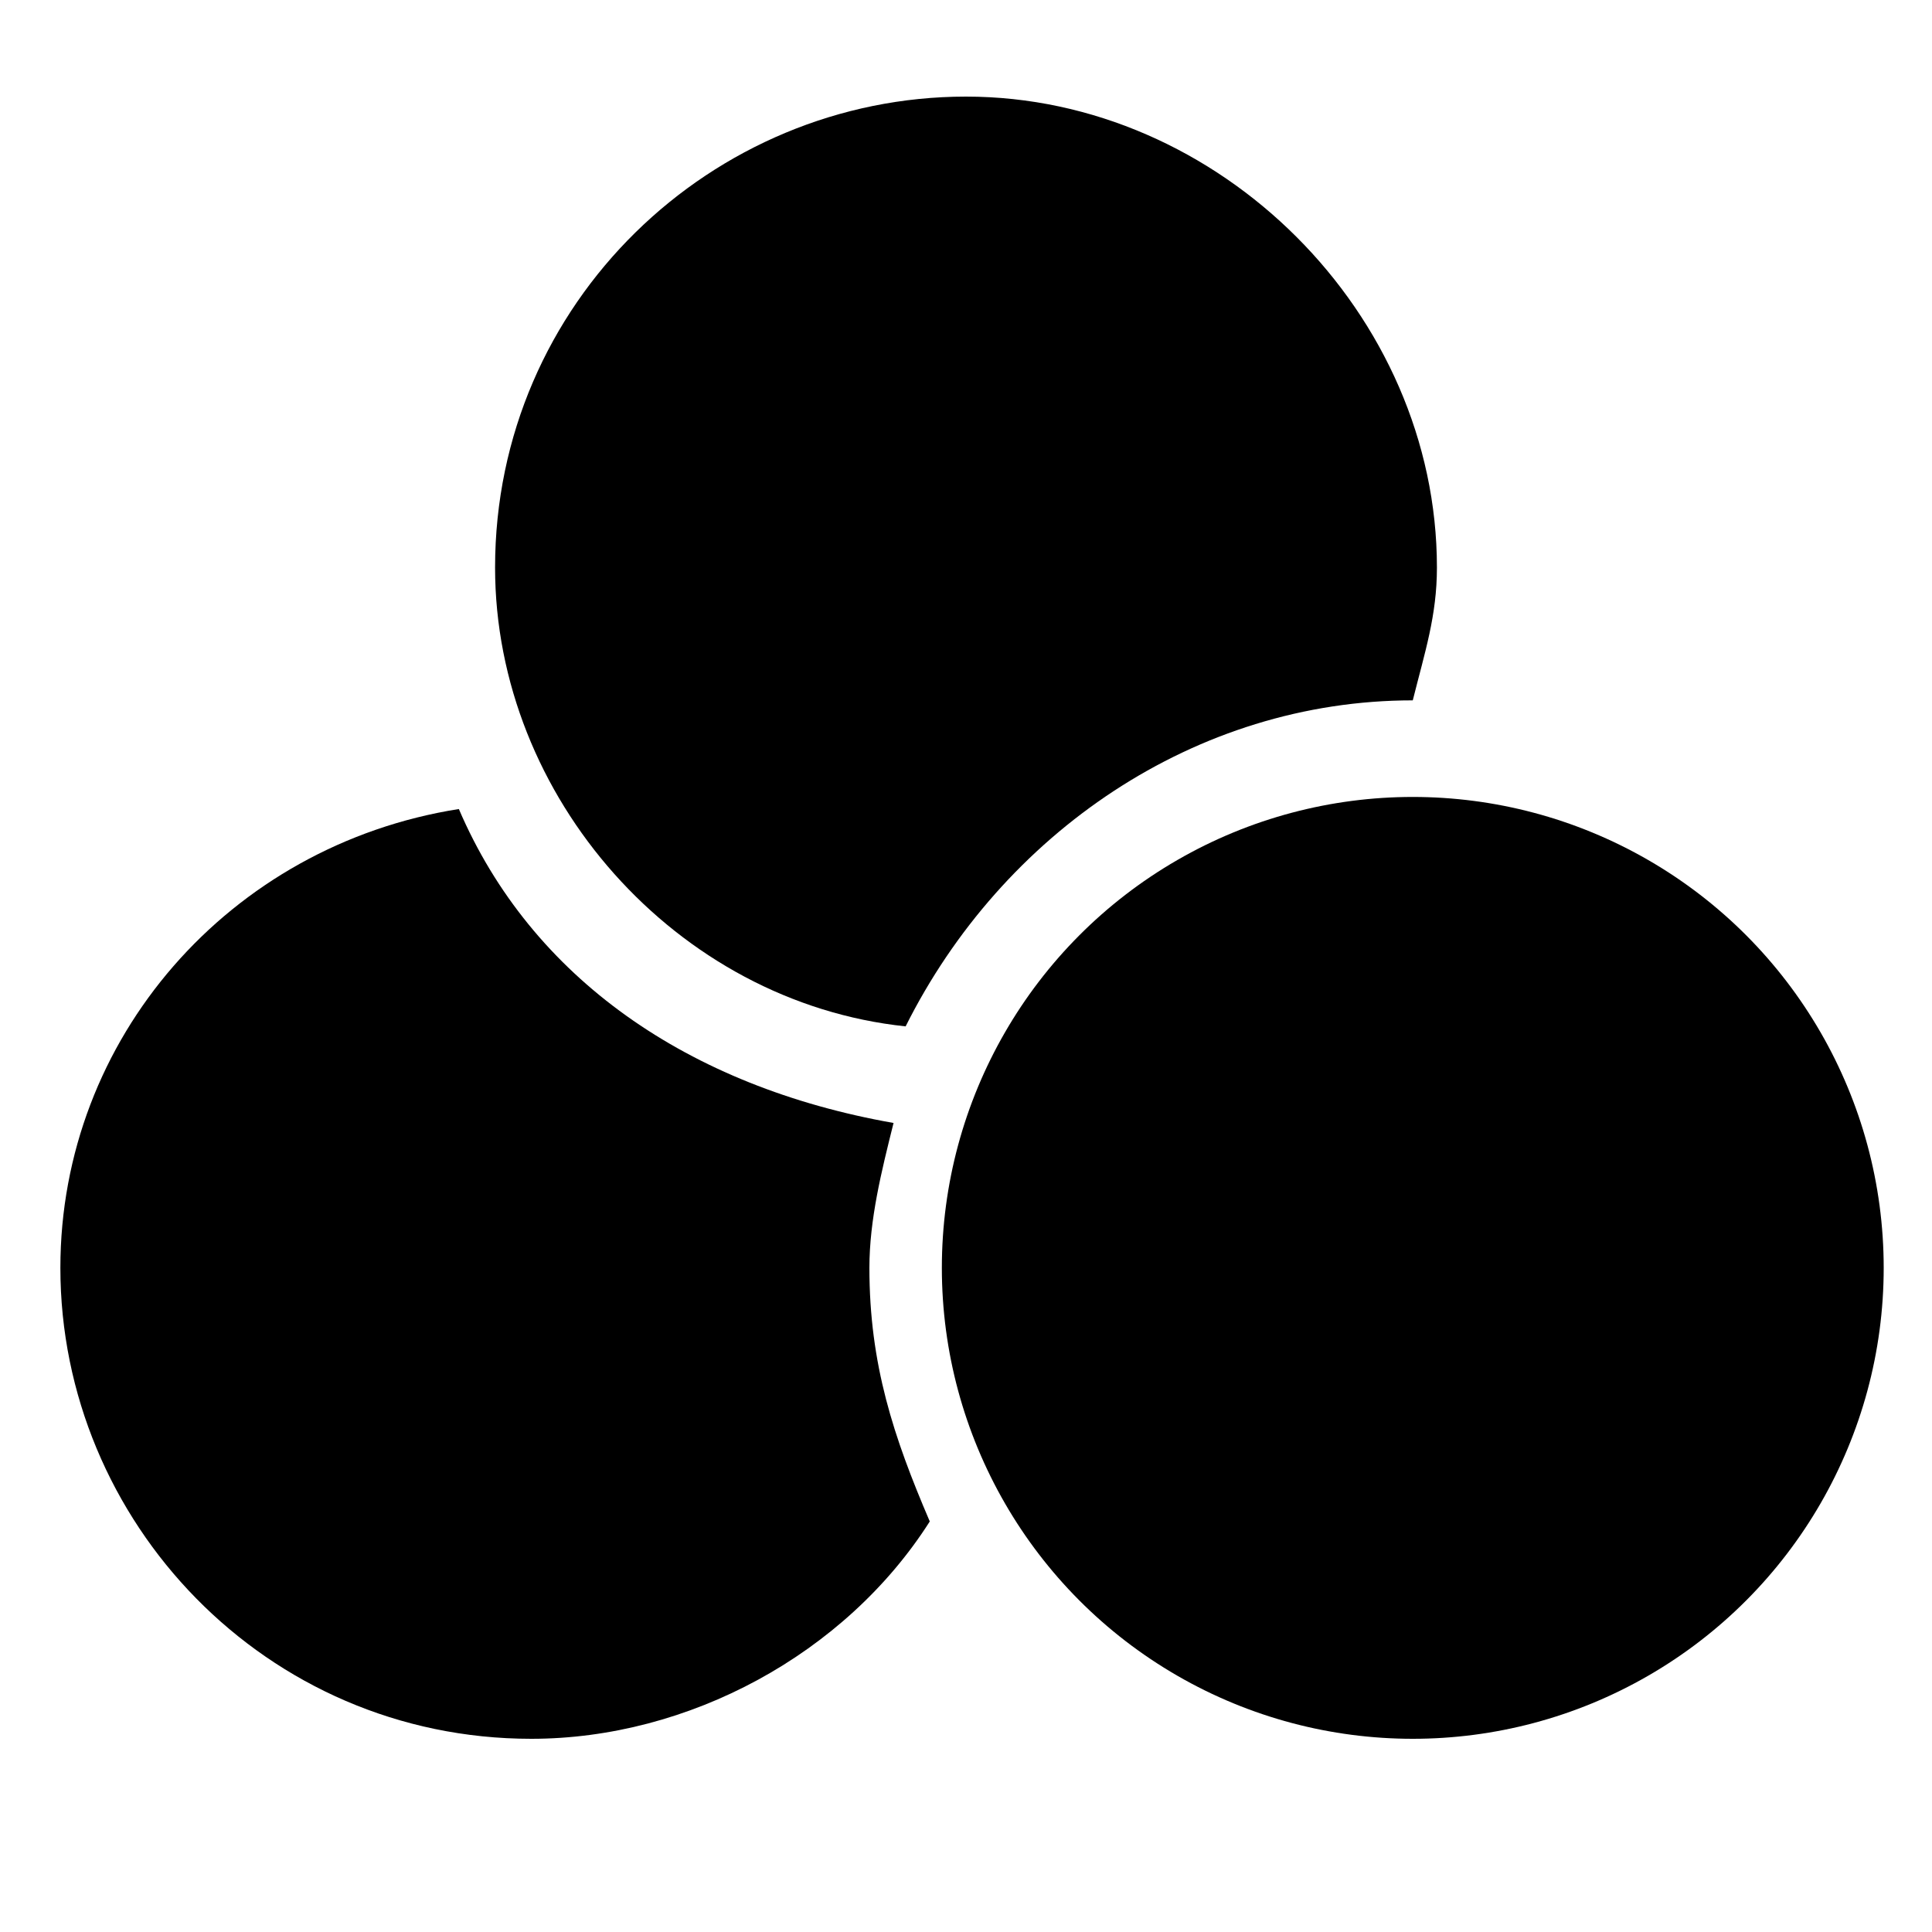
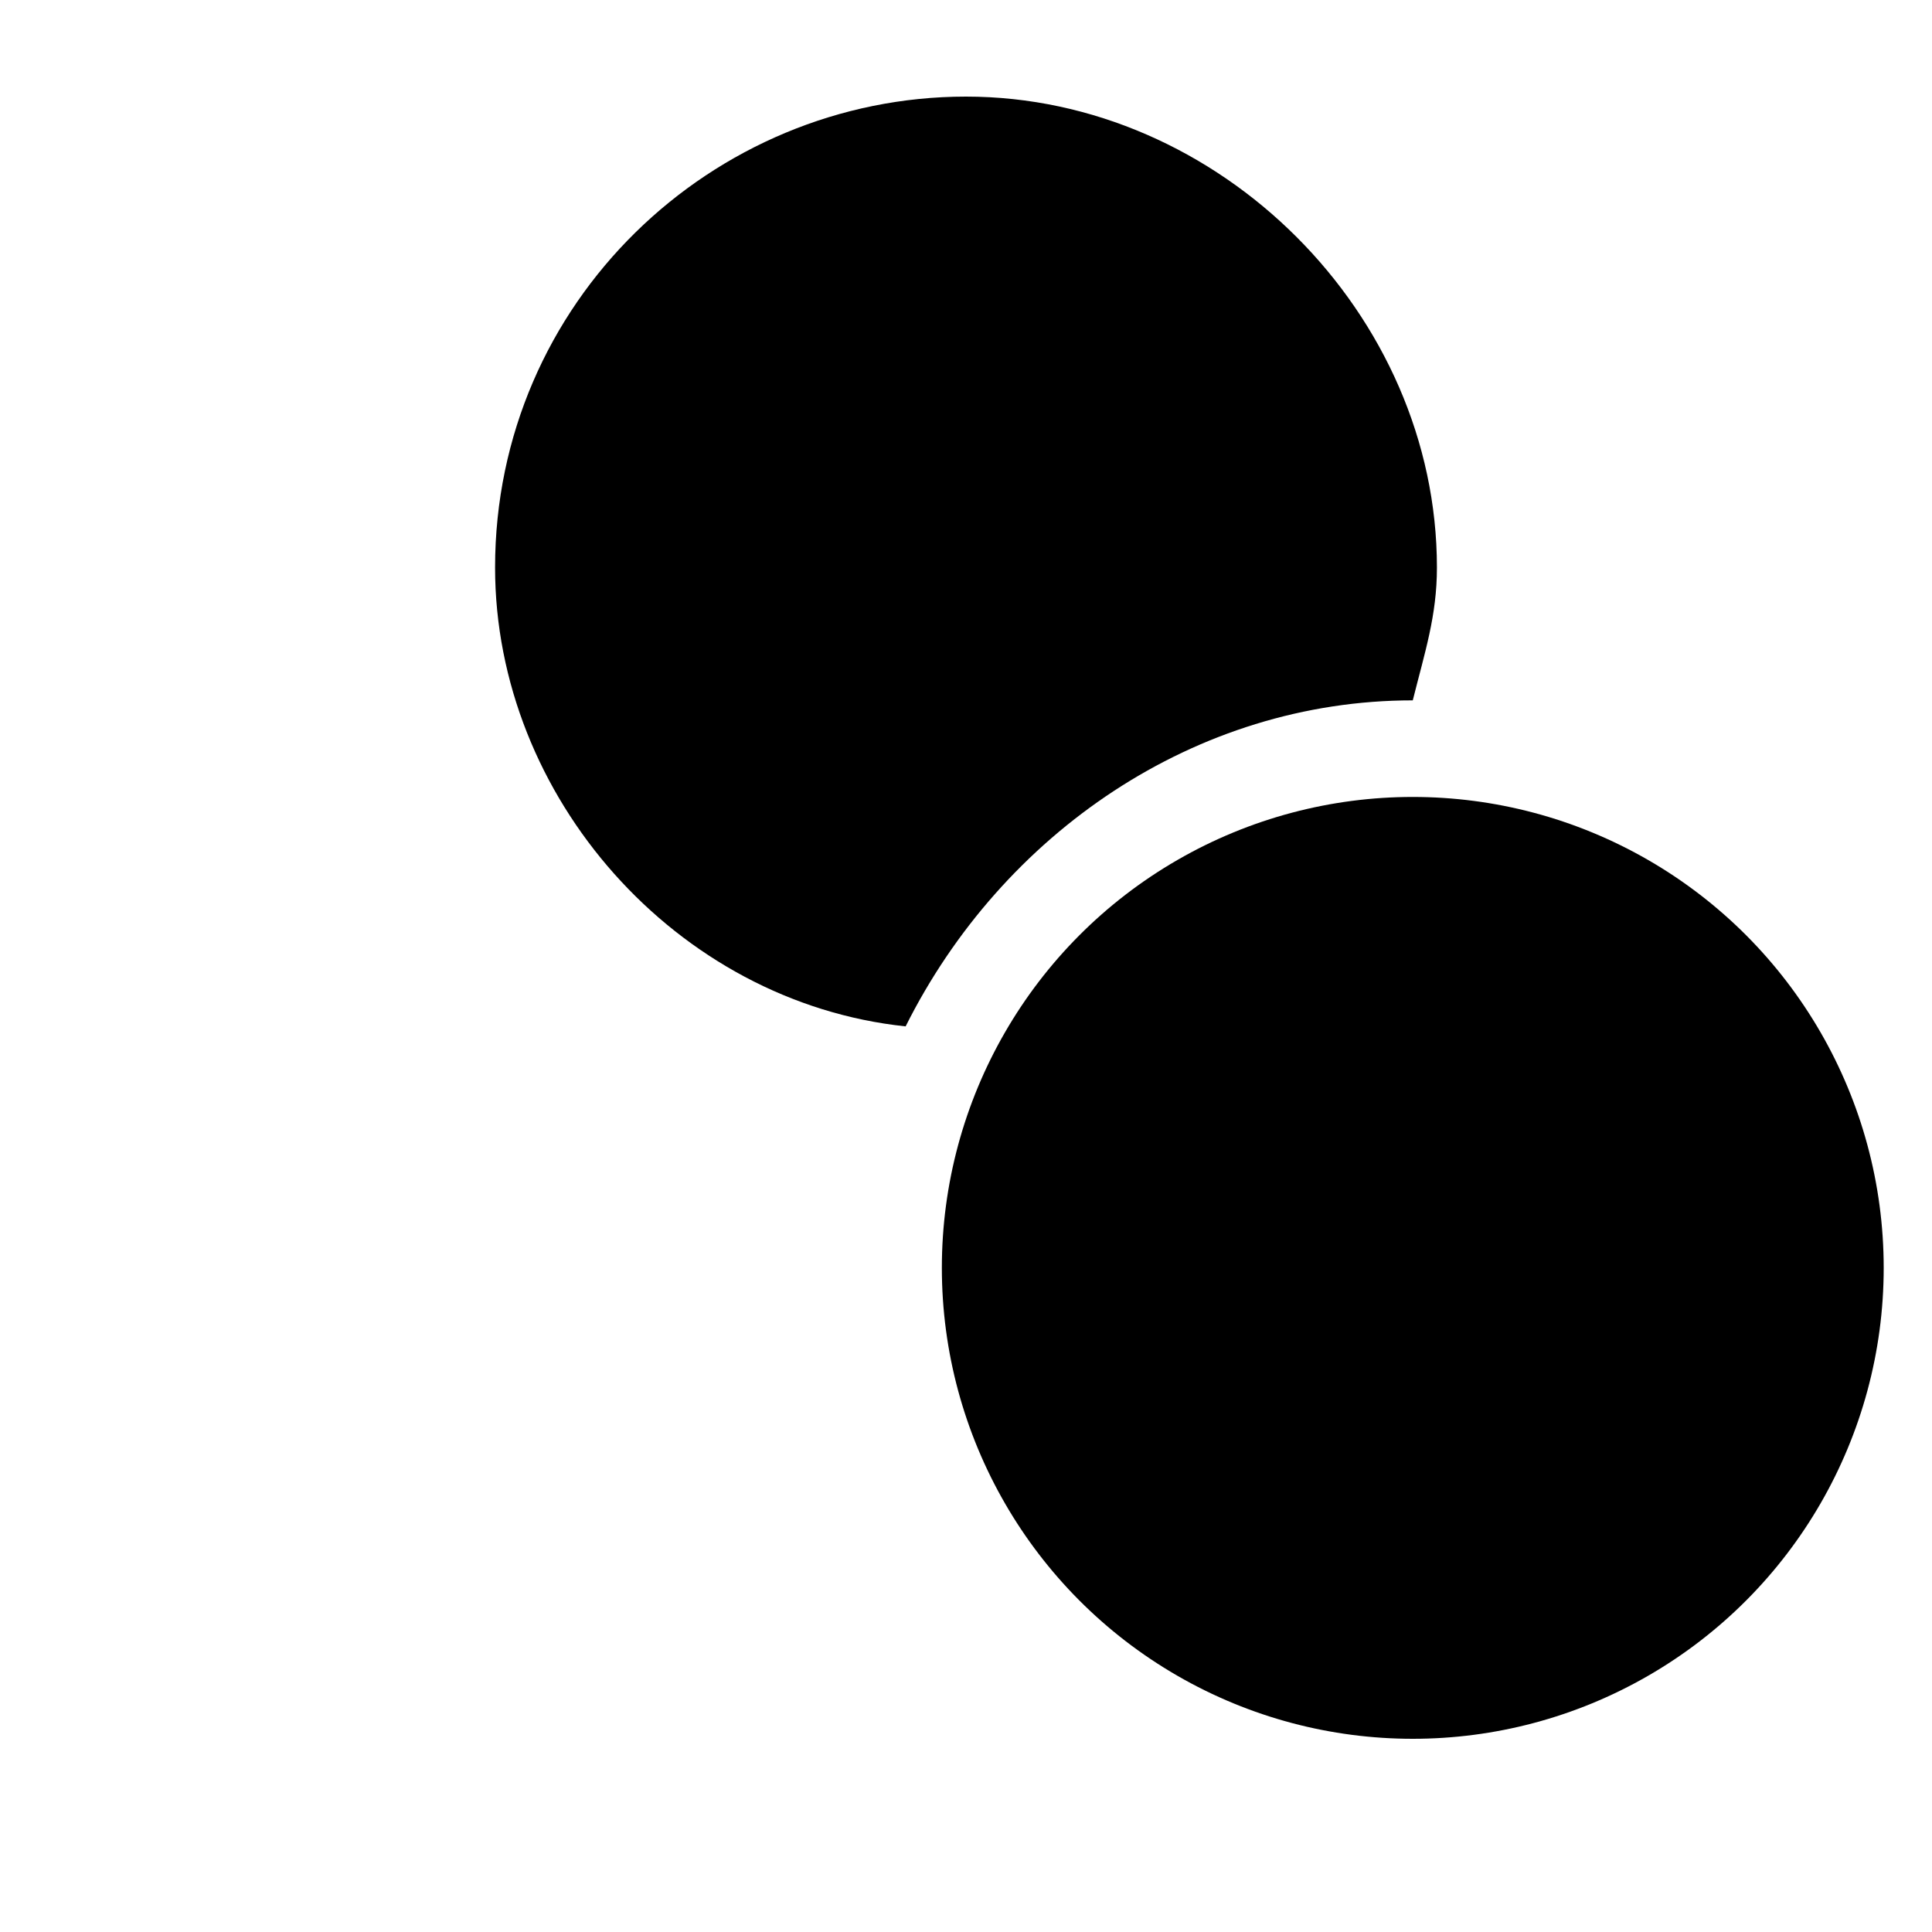
<svg xmlns="http://www.w3.org/2000/svg" version="1.1" id="Layer_1" x="0px" y="0px" viewBox="0 0 16 16" style="enable-background:new 0 0 16 16;" xml:space="preserve">
  <circle cx="11.7" cy="10.5" r="3.9" />
  <path d="M8,0.8c-2.1,0-3.9,1.7-3.9,3.9c0,1.9,1.5,3.6,3.4,3.8c0.8-1.6,2.4-2.7,4.2-2.7c0.1-0.4,0.2-0.7,0.2-1.1  C11.9,2.6,10.1,0.8,8,0.8z" />
-   <path d="M3.8,6.7c-1.9,0.3-3.3,1.9-3.3,3.8c0,2.1,1.7,3.9,3.9,3.9c1.3,0,2.6-0.7,3.3-1.8c-0.3-0.7-0.5-1.3-0.5-2.1  c0-0.4,0.1-0.8,0.2-1.2C5.7,9,4.4,8.1,3.8,6.7z" />
</svg>